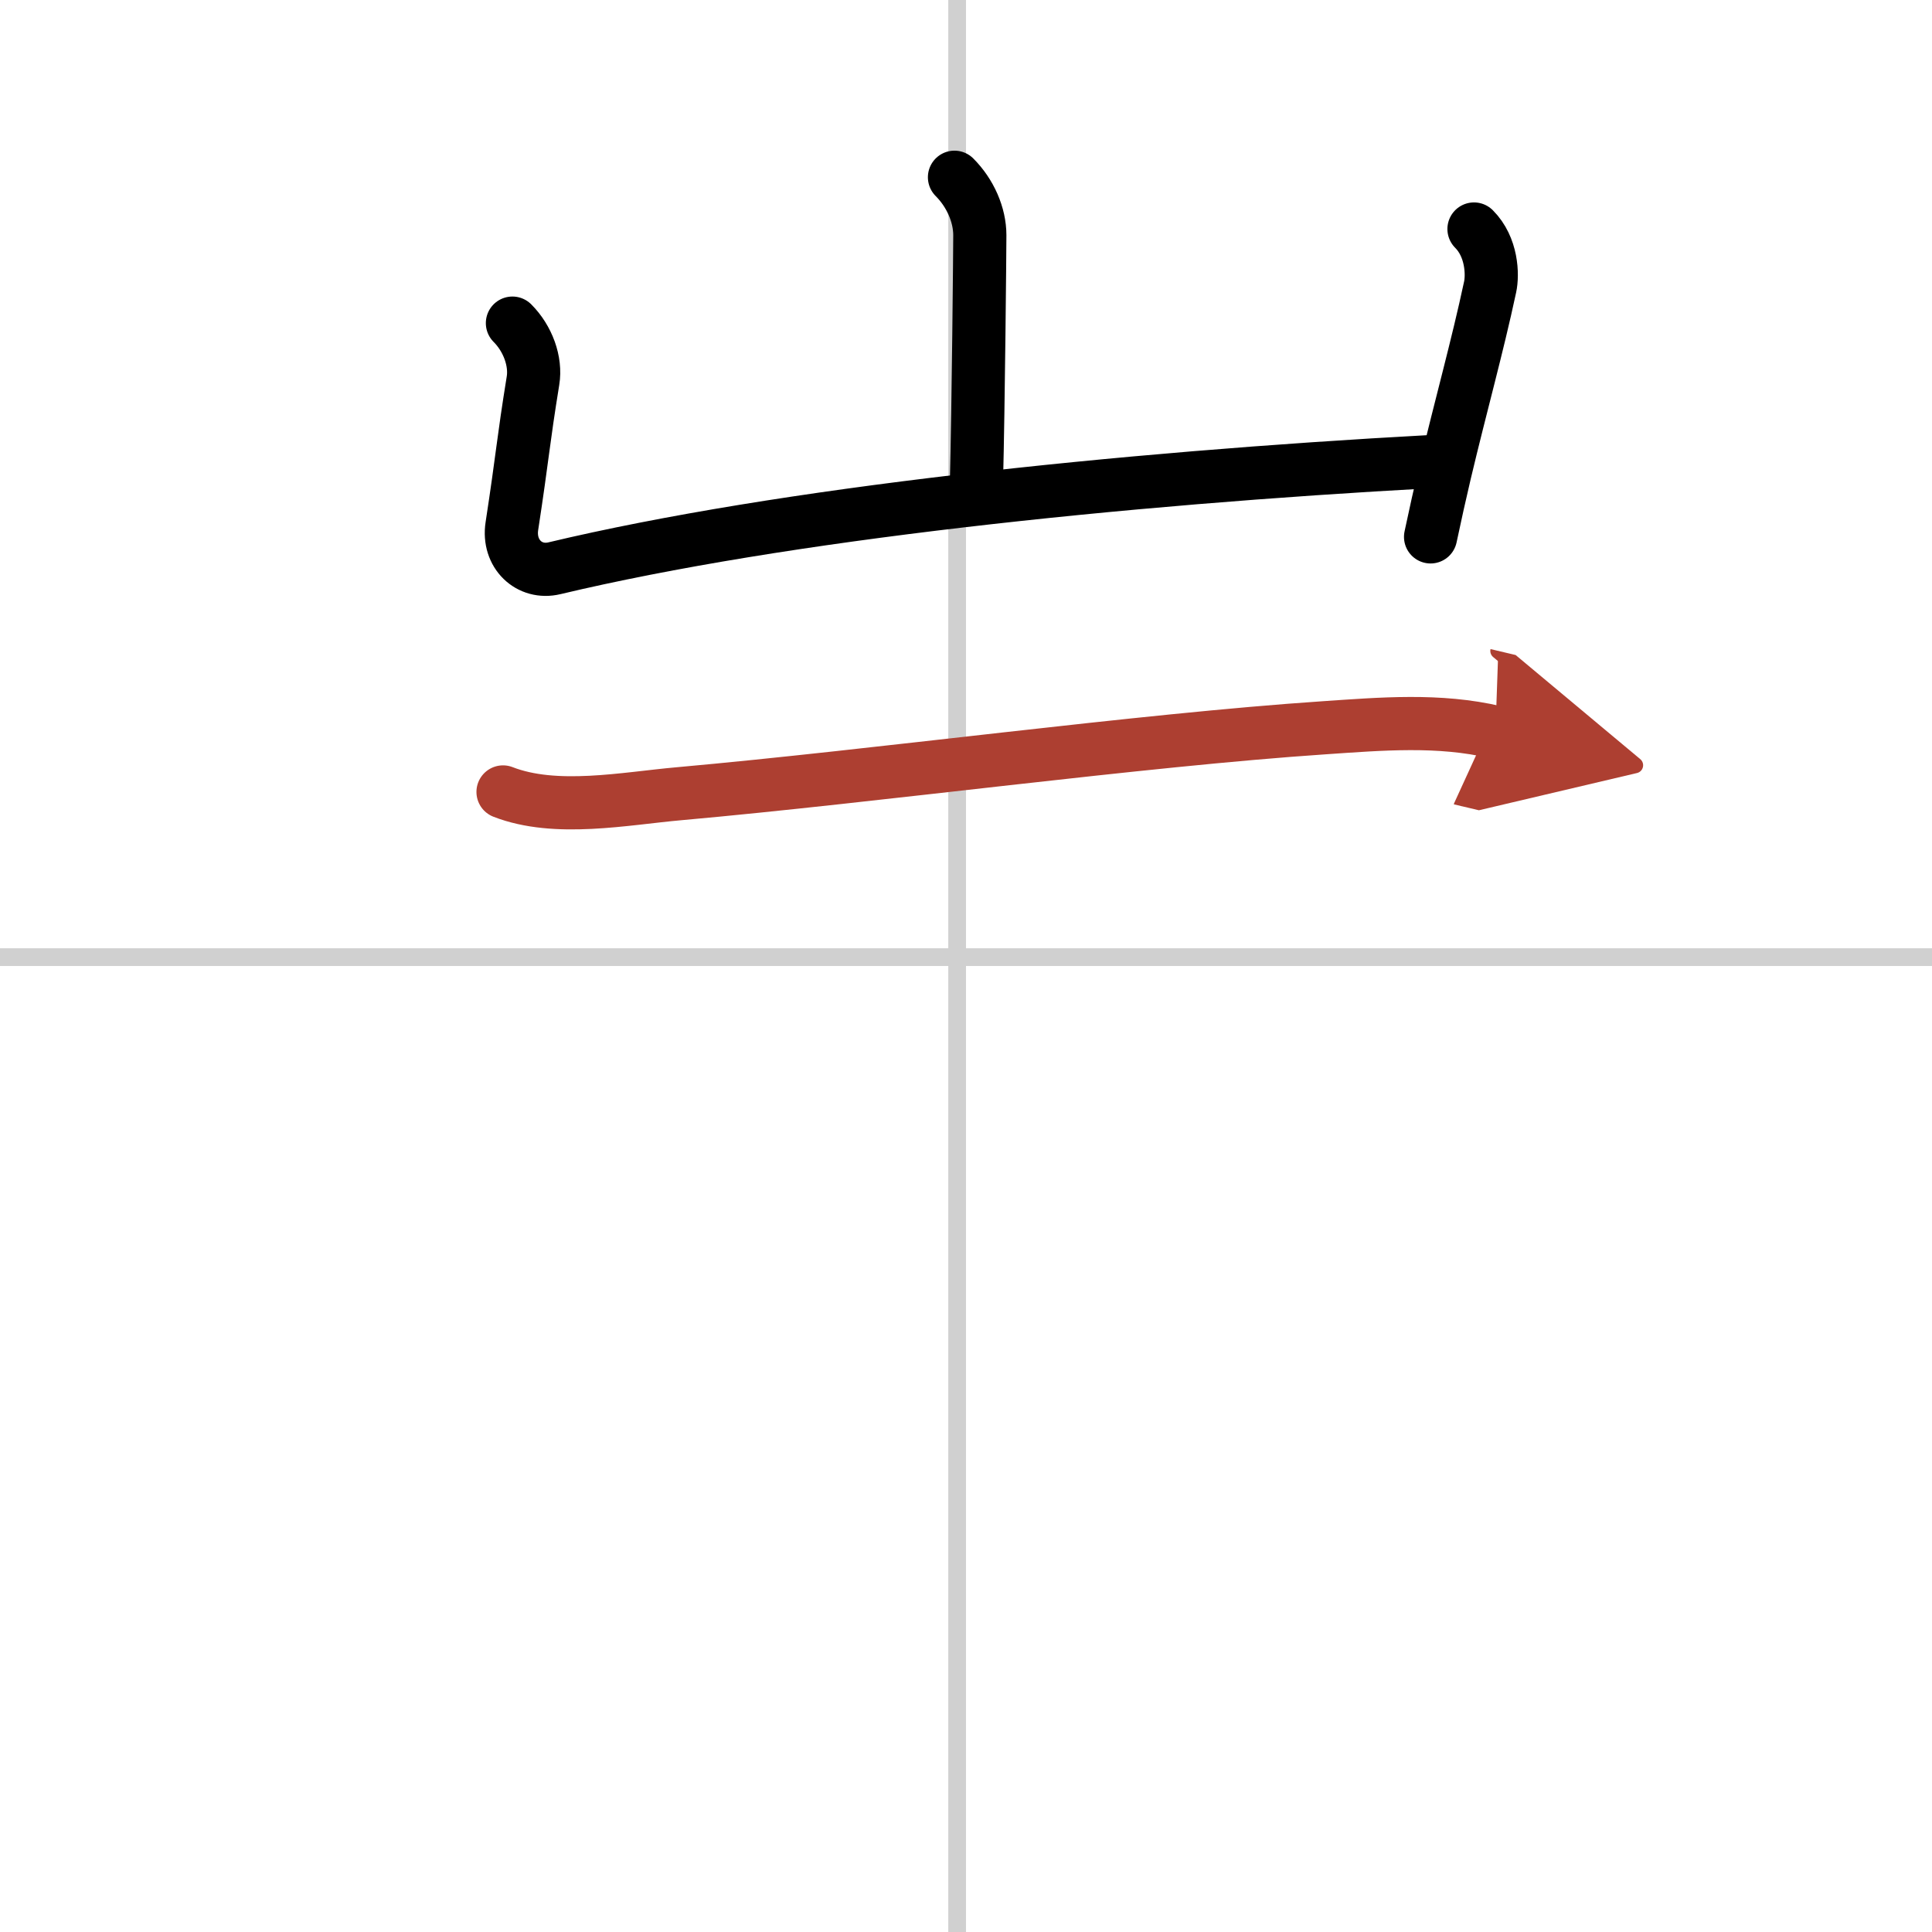
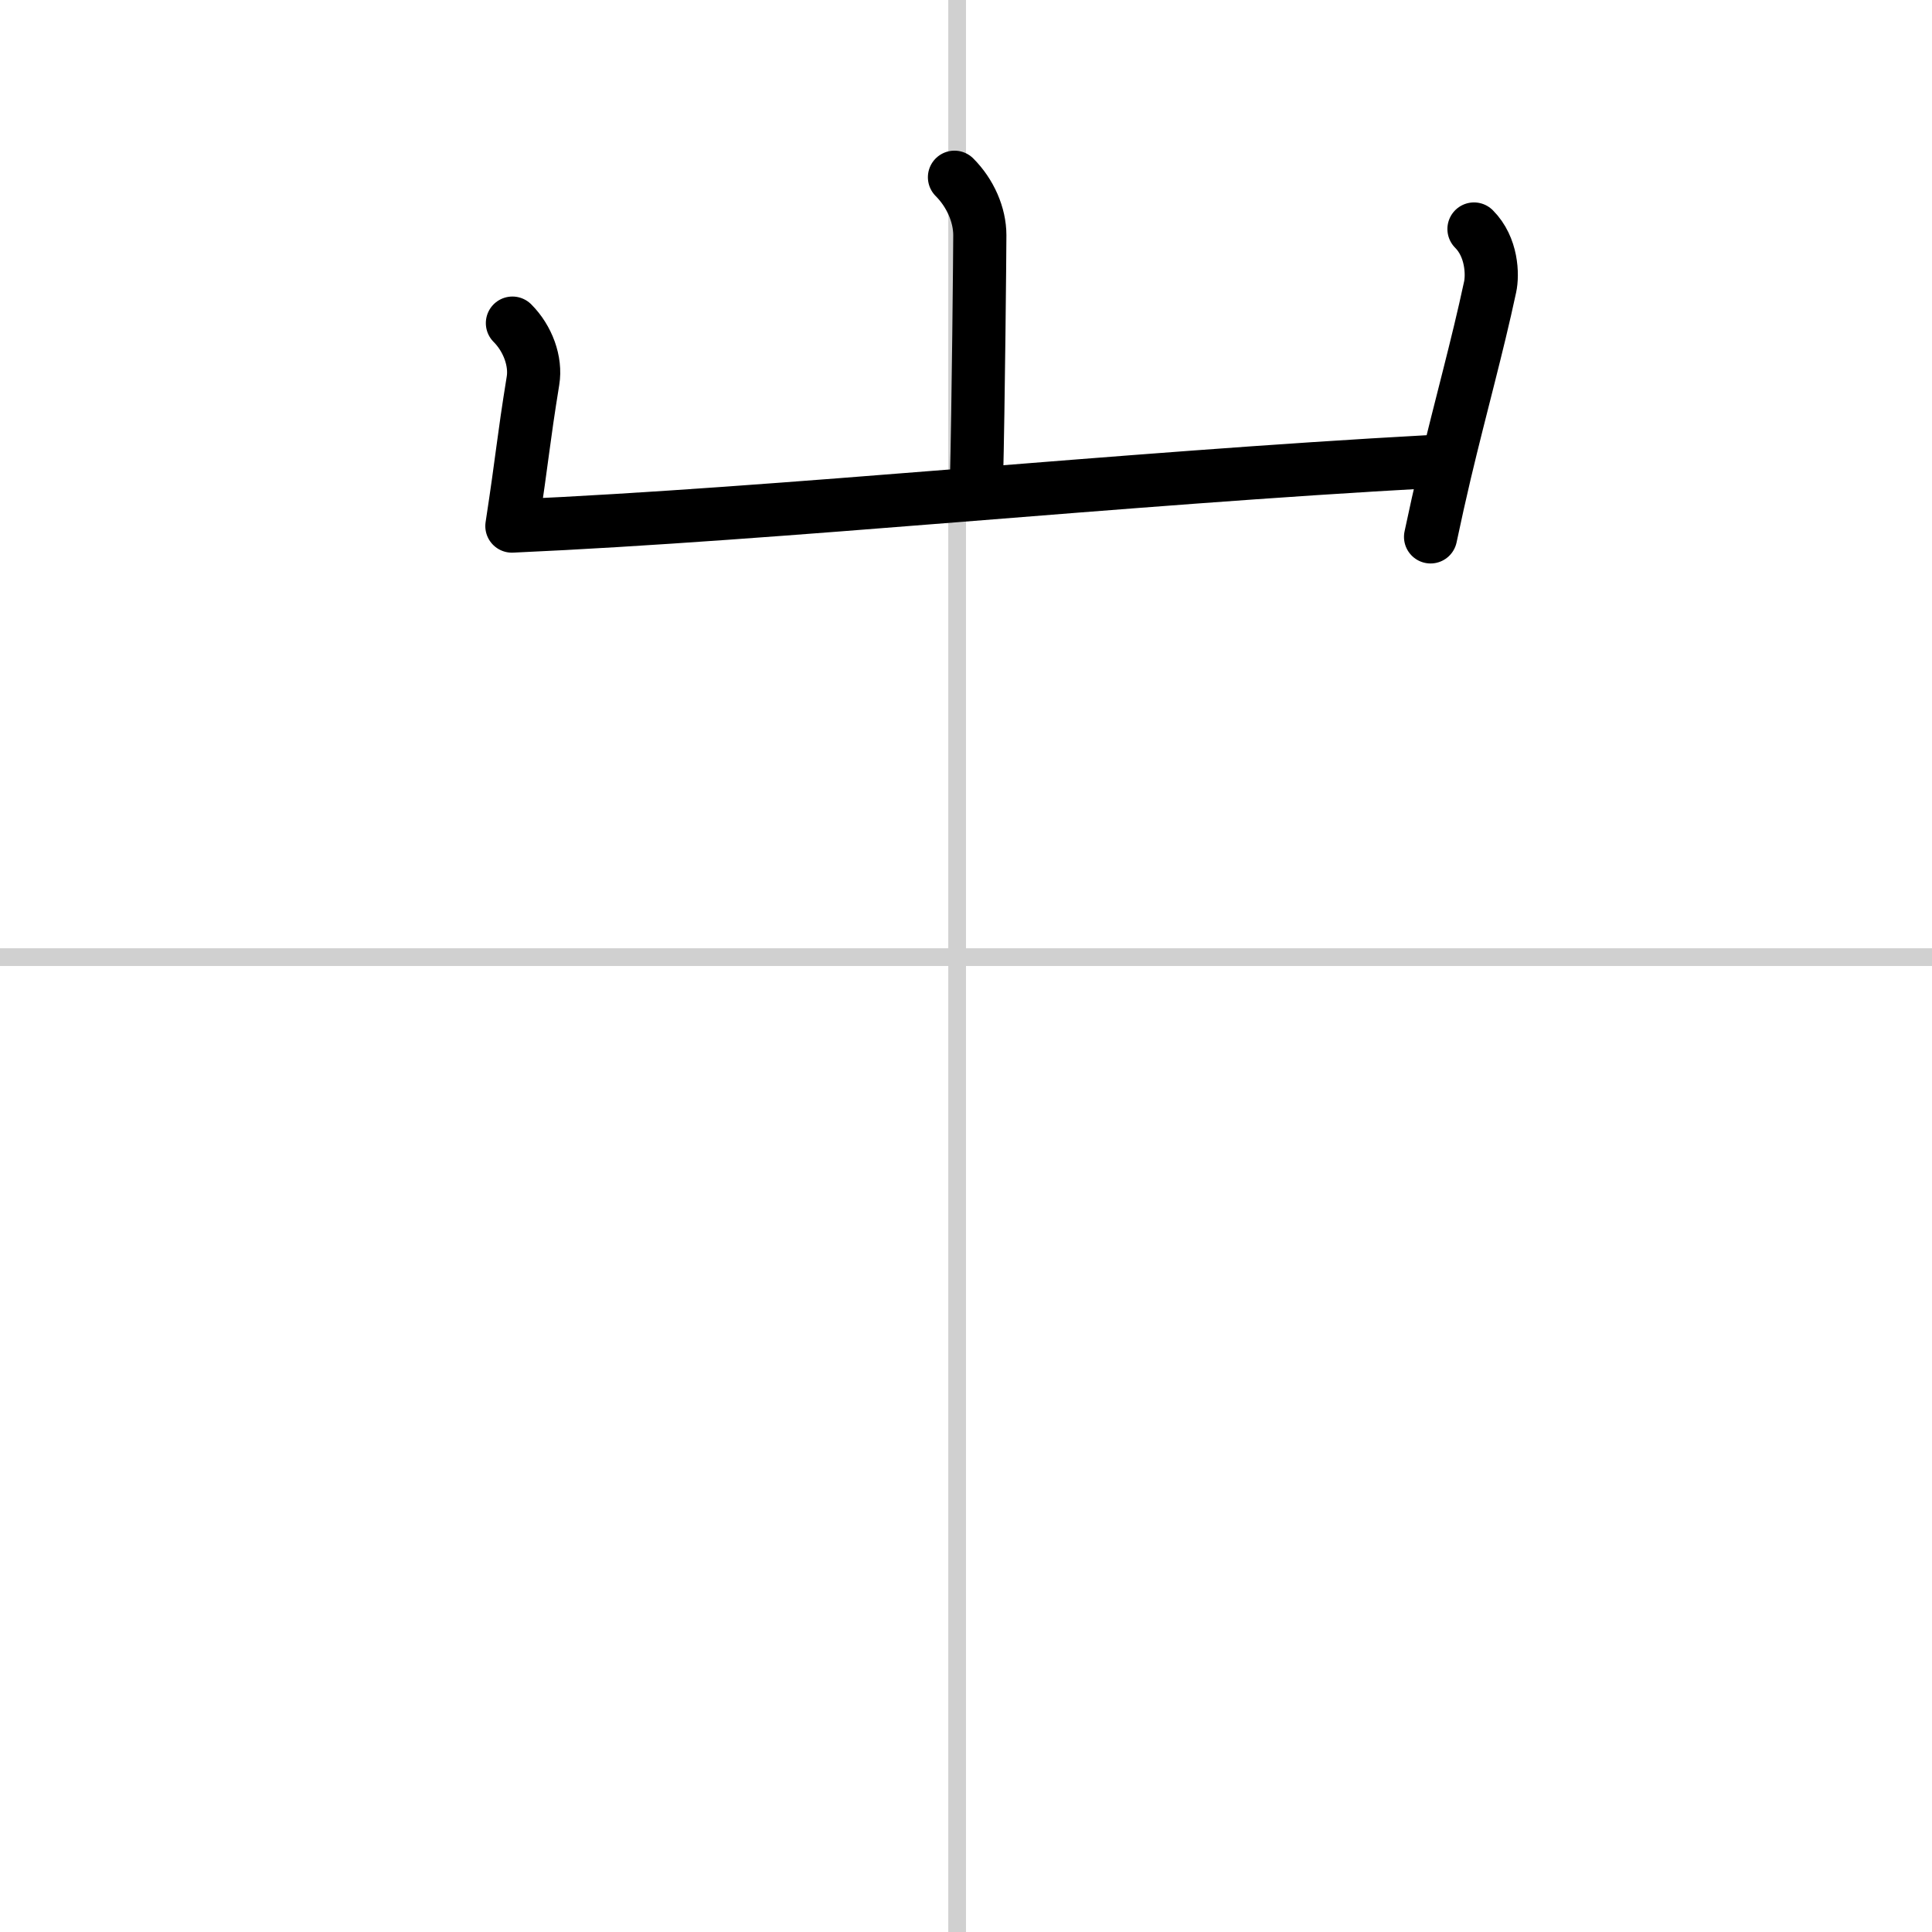
<svg xmlns="http://www.w3.org/2000/svg" width="400" height="400" viewBox="0 0 109 109">
  <defs>
    <marker id="a" markerWidth="4" orient="auto" refX="1" refY="5" viewBox="0 0 10 10">
      <polyline points="0 0 10 5 0 10 1 5" fill="#ad3f31" stroke="#ad3f31" />
    </marker>
  </defs>
  <g fill="none" stroke="#000" stroke-linecap="round" stroke-linejoin="round" stroke-width="3">
    <rect width="100%" height="100%" fill="#fff" stroke="#fff" />
    <line x1="54" x2="54" y2="109" stroke="#d0d0d0" stroke-width="1" />
    <line x2="109" y1="54" y2="54" stroke="#d0d0d0" stroke-width="1" />
    <path d="m53.85 10c0.89 0.89 1.43 2.12 1.43 3.27 0 0.7-0.08 9.63-0.19 13.93" />
-     <path d="M28.91,18.23c0.87,0.87,1.34,2.16,1.16,3.25c-0.57,3.52-0.57,4.15-1.19,8.2c-0.24,1.57,0.98,2.72,2.4,2.38C44.12,29,63.12,27,80.77,26.04" />
+     <path d="M28.91,18.23c0.87,0.87,1.34,2.16,1.16,3.25c-0.57,3.52-0.57,4.15-1.19,8.2C44.12,29,63.12,27,80.77,26.04" />
    <path d="m83.16 12.92c1.02 1.02 1.06 2.58 0.91 3.27-0.73 3.41-1.64 6.64-2.55 10.47-0.27 1.15-0.54 2.35-0.81 3.63" />
-     <path d="m28.38 44.68c2.98 1.16 6.88 0.37 9.94 0.1 11.18-1 25.98-3.02 36.38-3.72 3.22-0.22 6.5-0.5 9.67 0.25" marker-end="url(#a)" stroke="#ad3f31" />
  </g>
</svg>